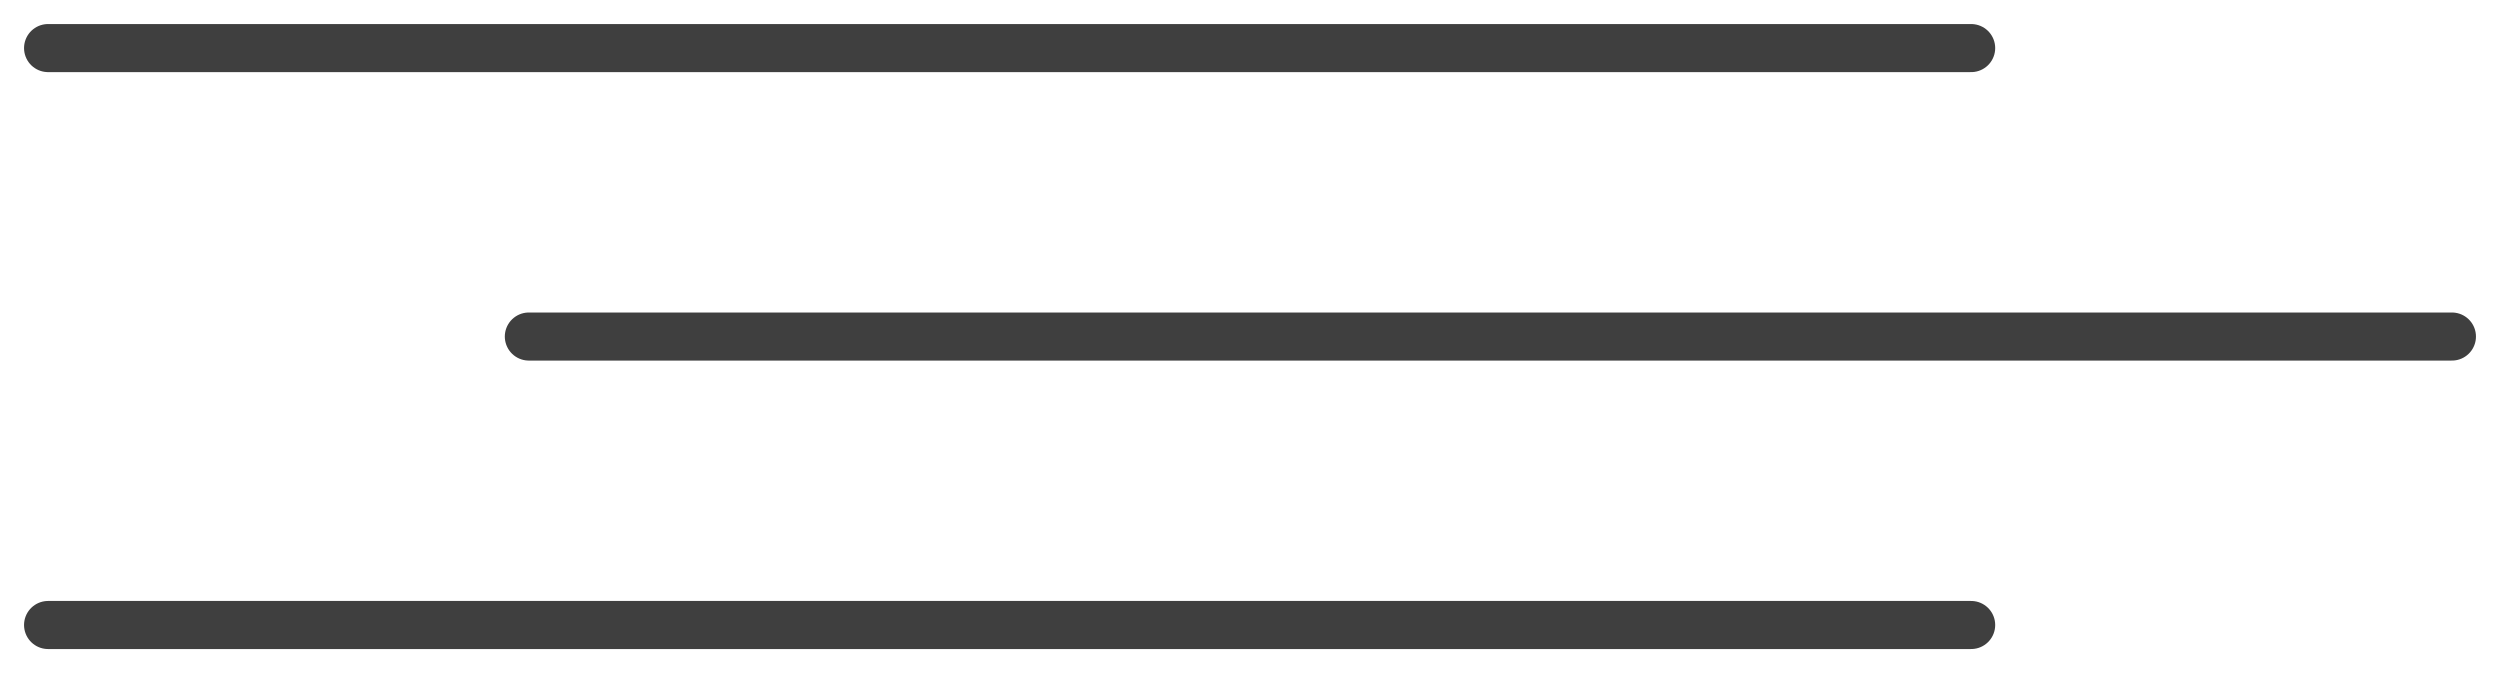
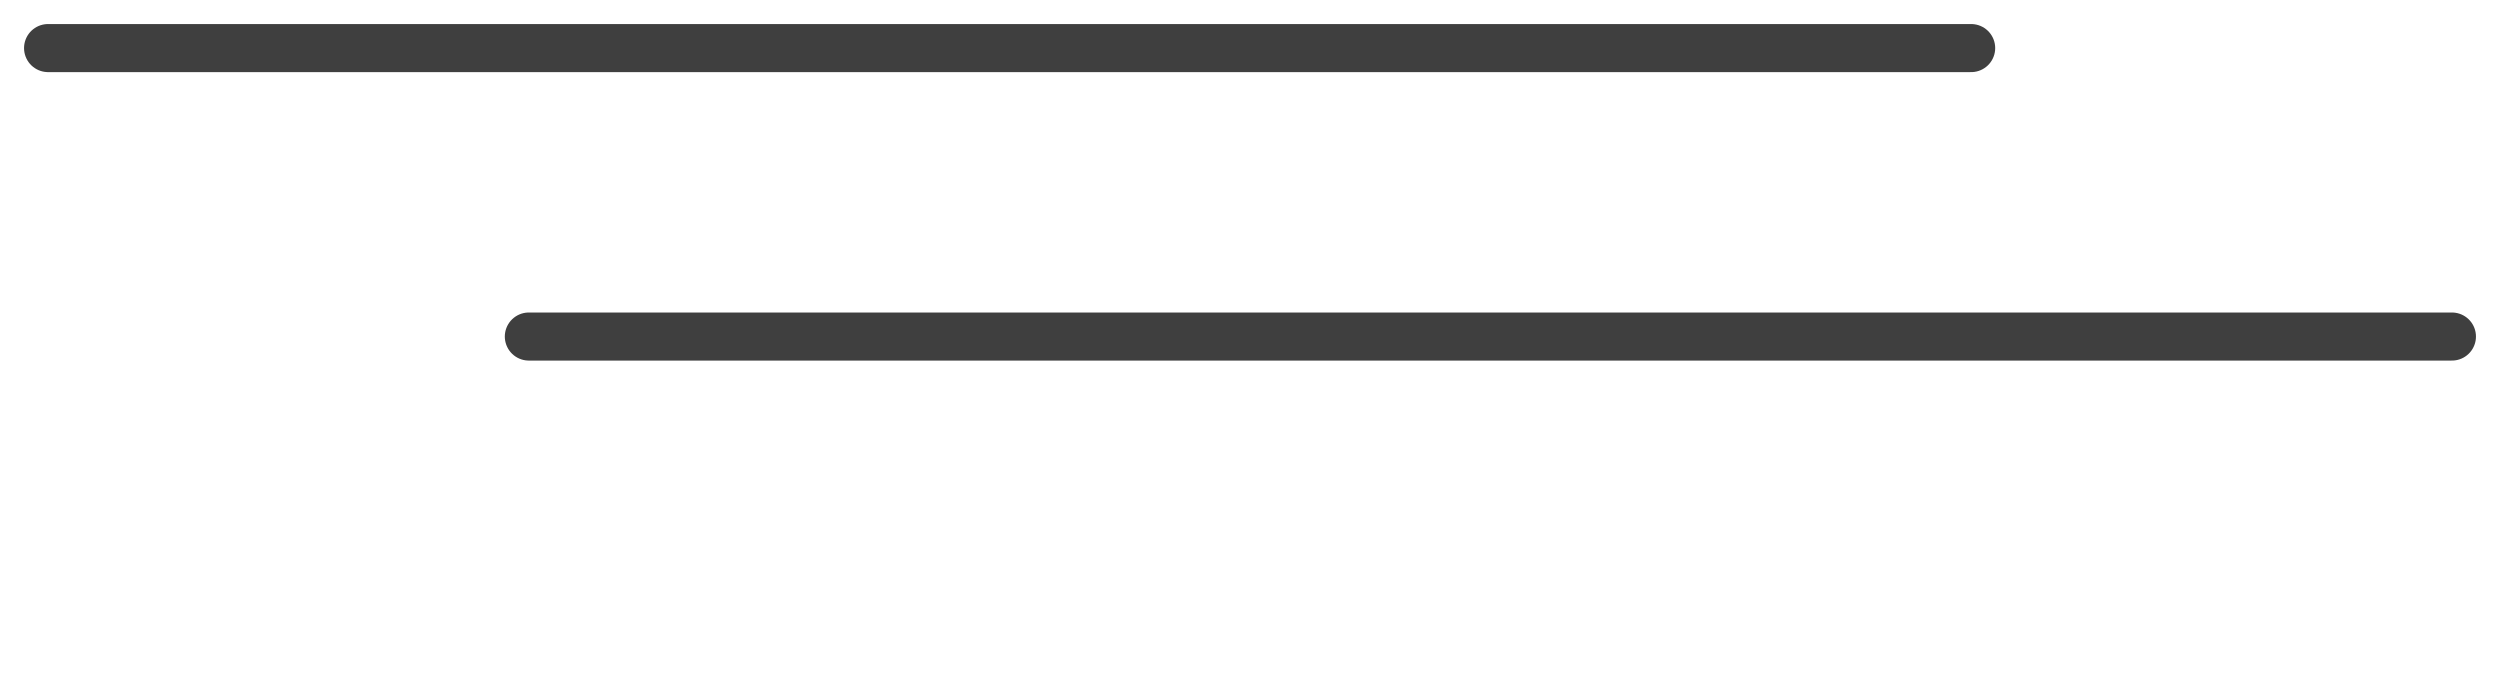
<svg xmlns="http://www.w3.org/2000/svg" width="52" height="14" viewBox="0 0 52 14" fill="none">
  <path d="M1 1H41" stroke="#3F3F3F" stroke-linecap="round" />
  <path d="M11 7H51" stroke="#3F3F3F" stroke-linecap="round" />
-   <path d="M1 13H41" stroke="#3F3F3F" stroke-linecap="round" />
</svg>